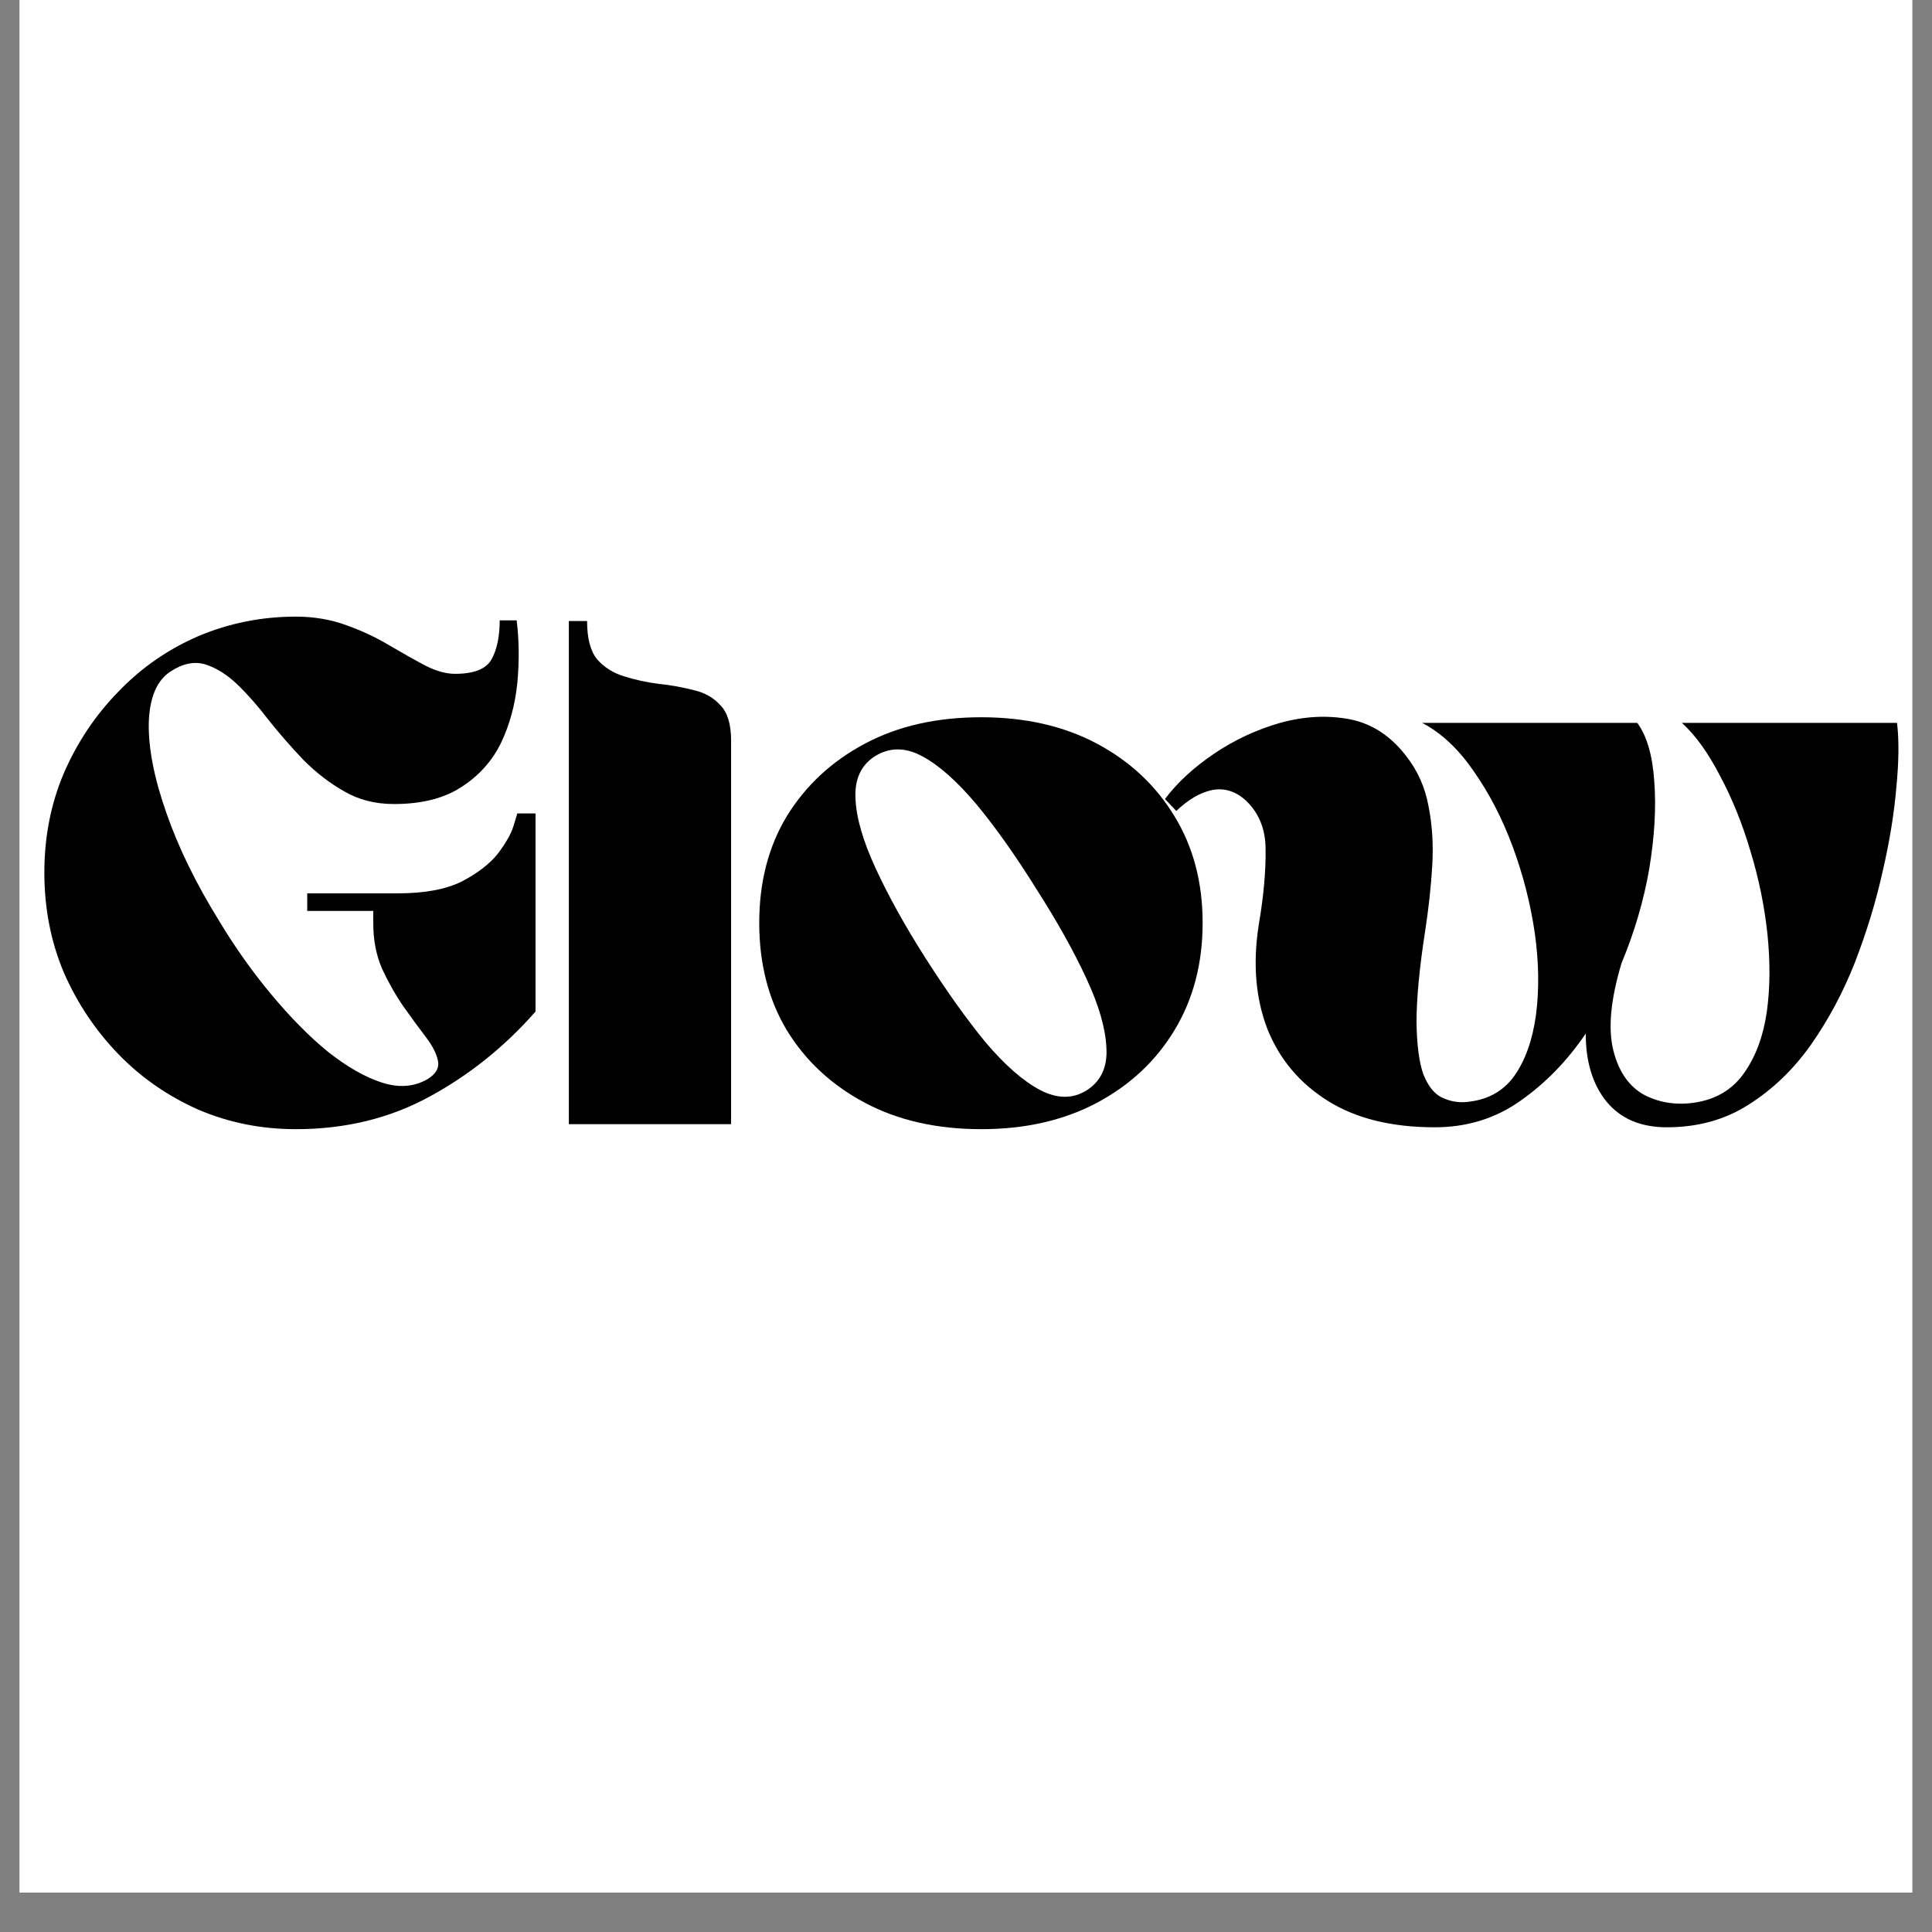
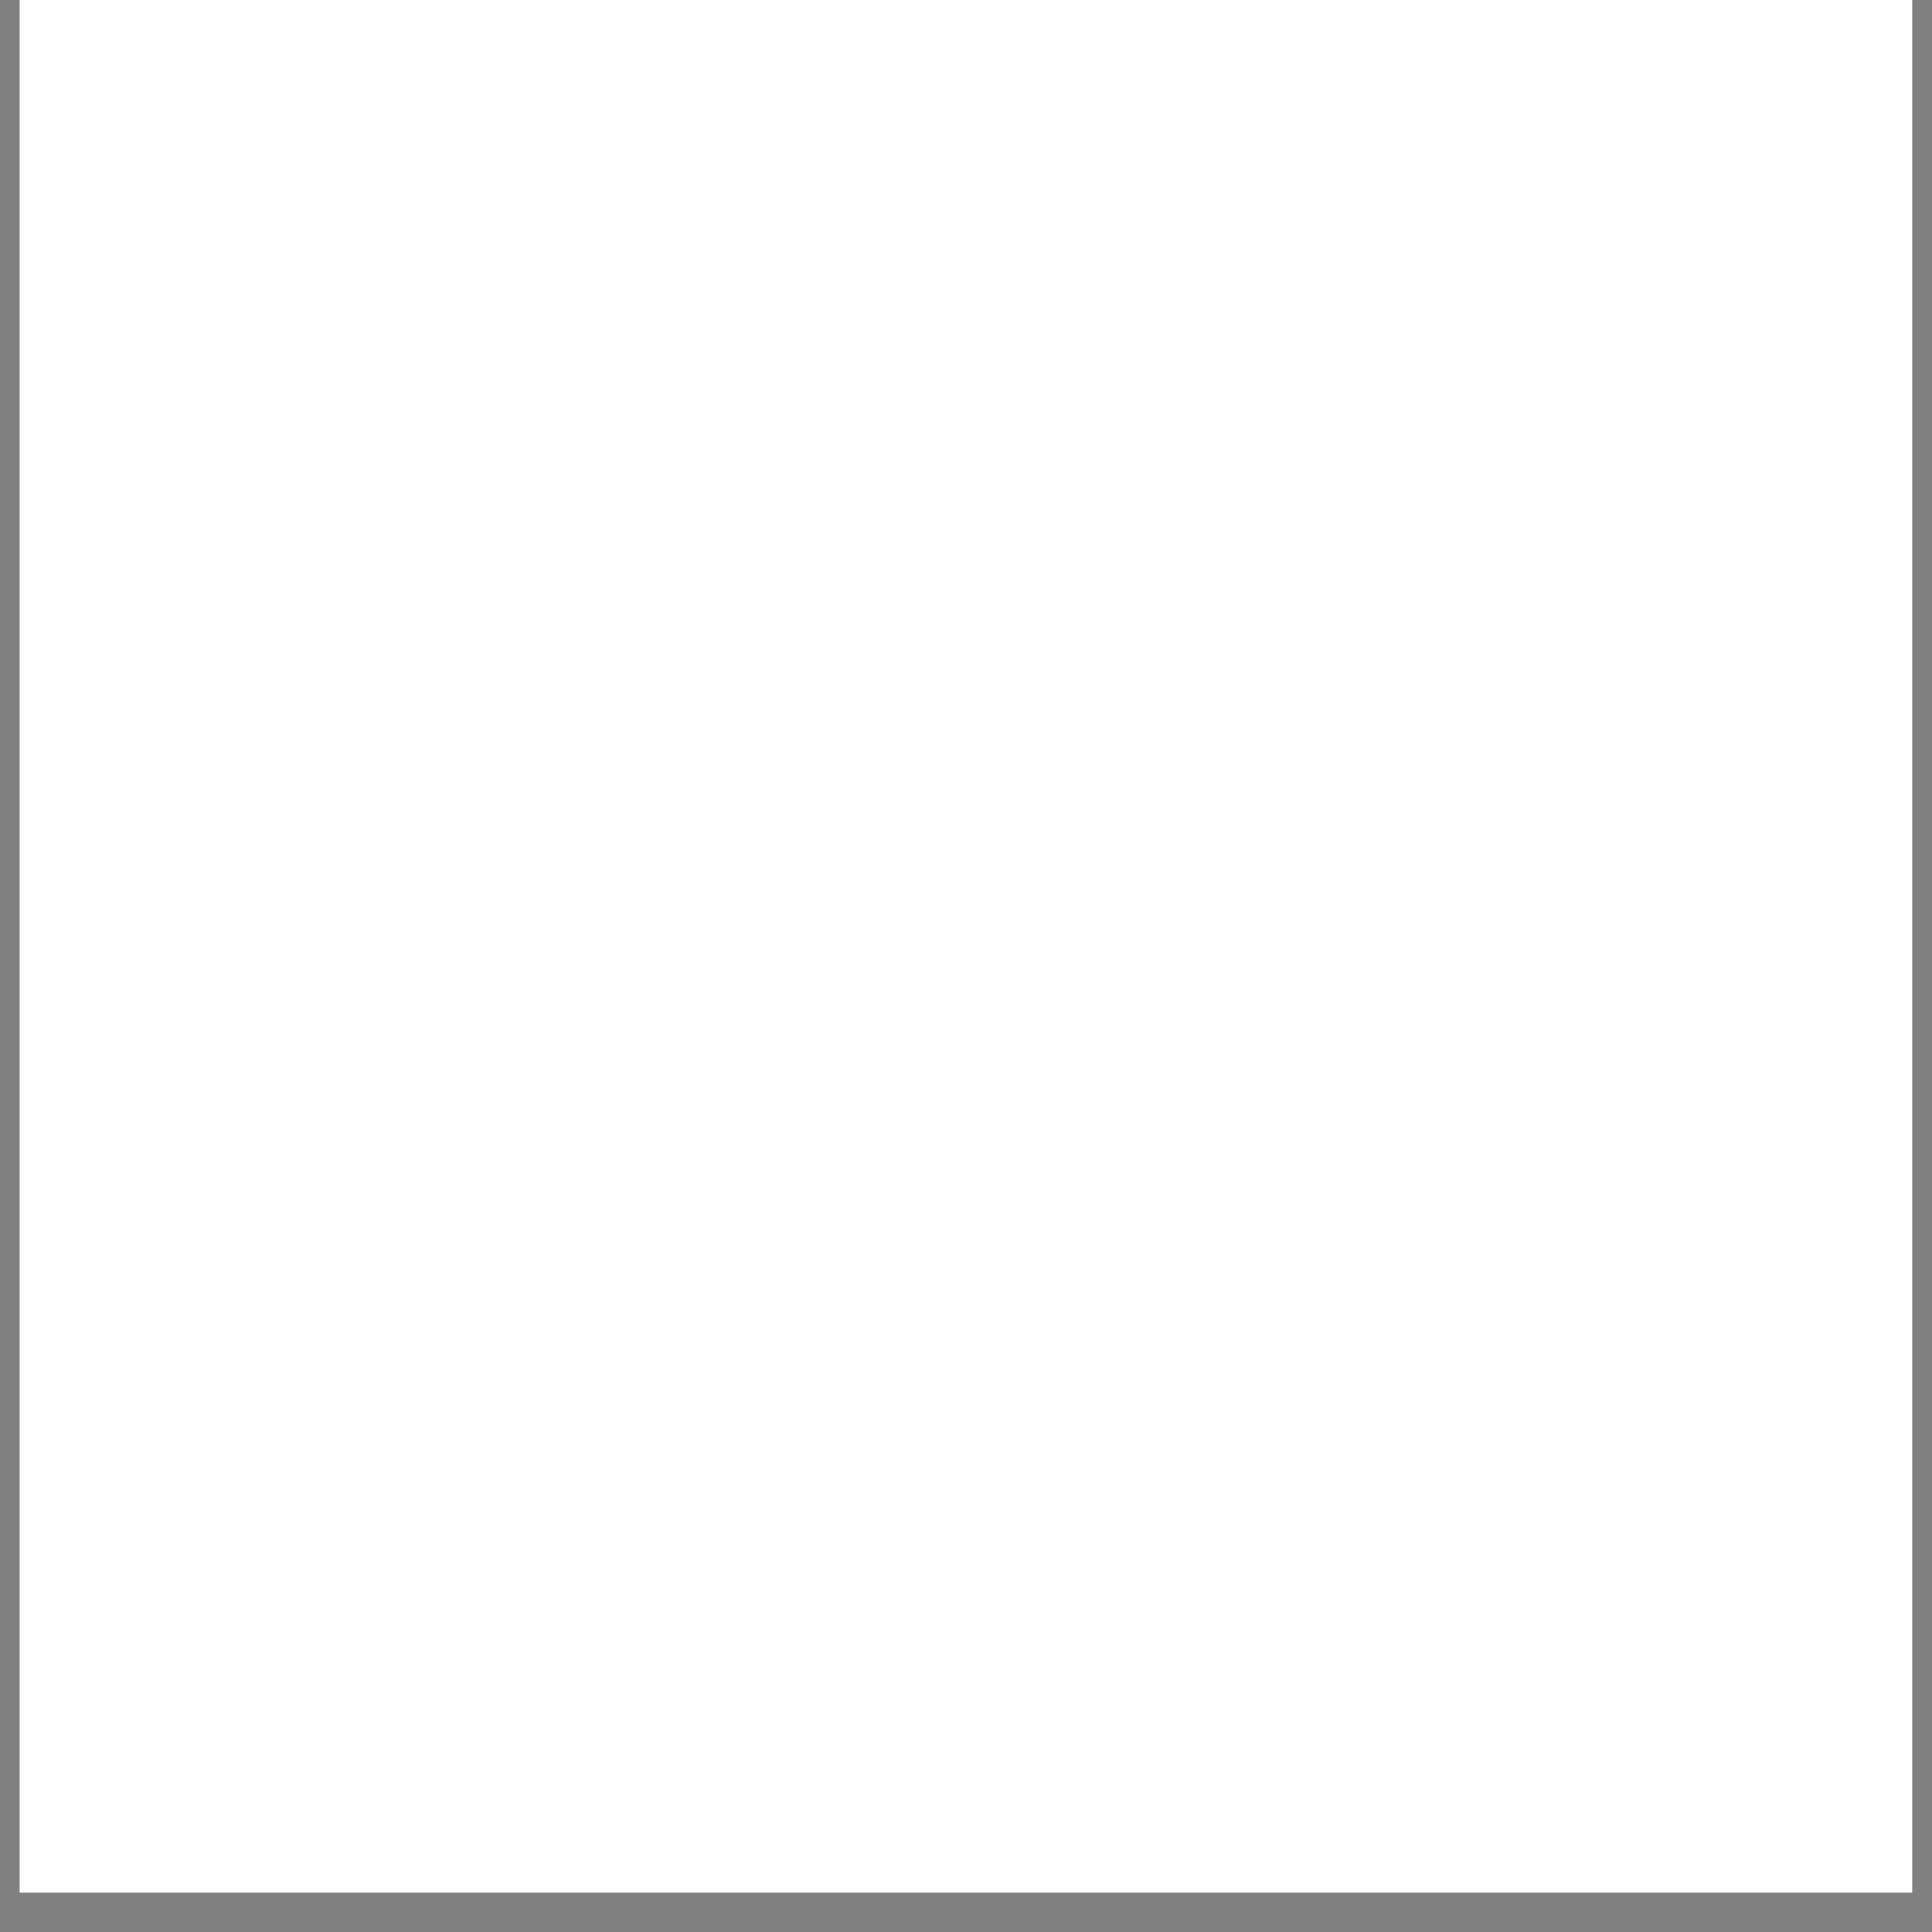
<svg xmlns="http://www.w3.org/2000/svg" width="64" zoomAndPan="magnify" viewBox="0 0 48 48" height="64" preserveAspectRatio="xMidYMid meet" version="1.0">
  <rect x="0" y="0" width="48" height="48" fill="#808080" stroke="none" />
  <defs>
    <g />
    <clipPath id="b580c754fd">
      <path d="M 0.488 0 L 47.508 0 L 47.508 47.02 L 0.488 47.02 Z M 0.488 0 " clip-rule="nonzero" />
    </clipPath>
    <clipPath id="344f03ae30">
-       <path d="M 0.488 14 L 47.508 14 L 47.508 33 L 0.488 33 Z M 0.488 14 " clip-rule="nonzero" />
-     </clipPath>
+       </clipPath>
    <clipPath id="3e6fbf45b8">
      <path d="M 28 3 L 47.508 3 L 47.508 15 L 28 15 Z M 28 3 " clip-rule="nonzero" />
    </clipPath>
    <clipPath id="5c2b4bd5e5">
      <rect x="0" width="48" y="0" height="19" />
    </clipPath>
  </defs>
  <g clip-path="url(#b580c754fd)">
-     <path fill="#ffffff" d="M 0.488 0 L 47.512 0 L 47.512 47.02 L 0.488 47.02 Z M 0.488 0 " fill-opacity="1" fill-rule="nonzero" />
    <path fill="#ffffff" d="M 0.488 0 L 47.512 0 L 47.512 47.02 L 0.488 47.02 Z M 0.488 0 " fill-opacity="1" fill-rule="nonzero" />
  </g>
  <g clip-path="url(#344f03ae30)">
    <g transform="matrix(1, 0, 0, 1, 0, 14)">
      <g clip-path="url(#5c2b4bd5e5)">
        <g fill="#000000" fill-opacity="1">
          <g transform="translate(0.774, 13.929)">
            <g>
              <path d="M 12.531 -7.719 L 12.531 -2.797 C 11.77 -1.93 10.895 -1.227 9.906 -0.688 C 8.914 -0.145 7.805 0.125 6.578 0.125 C 5.723 0.125 4.914 -0.035 4.156 -0.359 C 3.406 -0.691 2.742 -1.148 2.172 -1.734 C 1.598 -2.328 1.145 -3.004 0.812 -3.766 C 0.488 -4.535 0.328 -5.363 0.328 -6.25 C 0.328 -7.133 0.488 -7.957 0.812 -8.719 C 1.145 -9.488 1.598 -10.164 2.172 -10.75 C 2.742 -11.344 3.406 -11.801 4.156 -12.125 C 4.914 -12.445 5.723 -12.609 6.578 -12.609 C 7.035 -12.609 7.457 -12.535 7.844 -12.391 C 8.227 -12.254 8.582 -12.086 8.906 -11.891 C 9.227 -11.703 9.523 -11.535 9.797 -11.391 C 10.066 -11.254 10.312 -11.188 10.531 -11.188 C 11 -11.188 11.301 -11.305 11.438 -11.547 C 11.57 -11.785 11.641 -12.109 11.641 -12.516 L 12.062 -12.516 C 12.125 -12.016 12.129 -11.492 12.078 -10.953 C 12.023 -10.422 11.891 -9.926 11.672 -9.469 C 11.453 -9.02 11.125 -8.656 10.688 -8.375 C 10.258 -8.094 9.703 -7.953 9.016 -7.953 C 8.555 -7.953 8.145 -8.055 7.781 -8.266 C 7.414 -8.473 7.078 -8.734 6.766 -9.047 C 6.461 -9.367 6.176 -9.695 5.906 -10.031 C 5.645 -10.375 5.383 -10.672 5.125 -10.922 C 4.863 -11.172 4.598 -11.336 4.328 -11.422 C 4.055 -11.504 3.77 -11.445 3.469 -11.25 C 3.125 -11.031 2.941 -10.602 2.922 -9.969 C 2.91 -9.344 3.055 -8.598 3.359 -7.734 C 3.66 -6.867 4.098 -5.973 4.672 -5.047 C 5.066 -4.391 5.5 -3.781 5.969 -3.219 C 6.438 -2.656 6.906 -2.18 7.375 -1.797 C 7.852 -1.422 8.301 -1.164 8.719 -1.031 C 9.145 -0.895 9.523 -0.926 9.859 -1.125 C 10.055 -1.25 10.141 -1.395 10.109 -1.562 C 10.078 -1.738 9.977 -1.938 9.812 -2.156 C 9.645 -2.375 9.457 -2.629 9.25 -2.922 C 9.051 -3.211 8.875 -3.523 8.719 -3.859 C 8.57 -4.203 8.5 -4.578 8.5 -4.984 L 8.5 -5.297 L 6.859 -5.297 L 6.859 -5.734 L 9.109 -5.734 C 9.773 -5.734 10.305 -5.832 10.703 -6.031 C 11.098 -6.238 11.395 -6.469 11.594 -6.719 C 11.789 -6.977 11.922 -7.207 11.984 -7.406 C 12.047 -7.613 12.078 -7.719 12.078 -7.719 Z M 12.531 -7.719 " />
            </g>
          </g>
        </g>
        <g fill="#000000" fill-opacity="1">
          <g transform="translate(13.758, 13.929)">
            <g>
              <path d="M 0.375 -12.5 L 0.828 -12.5 C 0.828 -12.07 0.91 -11.754 1.078 -11.547 C 1.254 -11.348 1.477 -11.207 1.75 -11.125 C 2.02 -11.039 2.305 -10.977 2.609 -10.938 C 2.922 -10.906 3.211 -10.852 3.484 -10.781 C 3.754 -10.719 3.973 -10.594 4.141 -10.406 C 4.316 -10.227 4.406 -9.938 4.406 -9.531 L 4.406 0 L 0.375 0 Z M 0.375 -12.5 " />
            </g>
          </g>
        </g>
        <g fill="#000000" fill-opacity="1">
          <g transform="translate(18.535, 13.929)">
            <g>
              <path d="M 5.844 -10.109 C 6.938 -10.109 7.895 -9.891 8.719 -9.453 C 9.539 -9.016 10.18 -8.414 10.641 -7.656 C 11.109 -6.895 11.344 -6.008 11.344 -5 C 11.344 -3.988 11.109 -3.098 10.641 -2.328 C 10.18 -1.566 9.539 -0.969 8.719 -0.531 C 7.895 -0.094 6.938 0.125 5.844 0.125 C 4.738 0.125 3.773 -0.094 2.953 -0.531 C 2.129 -0.969 1.484 -1.566 1.016 -2.328 C 0.555 -3.098 0.328 -3.988 0.328 -5 C 0.328 -6.008 0.555 -6.895 1.016 -7.656 C 1.484 -8.414 2.129 -9.016 2.953 -9.453 C 3.773 -9.891 4.738 -10.109 5.844 -10.109 Z M 8.469 -0.844 C 8.82 -1.07 8.984 -1.426 8.953 -1.906 C 8.93 -2.383 8.766 -2.957 8.453 -3.625 C 8.141 -4.301 7.723 -5.047 7.203 -5.859 C 6.691 -6.68 6.195 -7.379 5.719 -7.953 C 5.238 -8.523 4.789 -8.922 4.375 -9.141 C 3.957 -9.367 3.566 -9.367 3.203 -9.141 C 2.859 -8.922 2.695 -8.57 2.719 -8.094 C 2.738 -7.613 2.906 -7.035 3.219 -6.359 C 3.531 -5.68 3.945 -4.93 4.469 -4.109 C 4.988 -3.297 5.484 -2.602 5.953 -2.031 C 6.43 -1.469 6.883 -1.07 7.312 -0.844 C 7.738 -0.625 8.125 -0.625 8.469 -0.844 Z M 8.469 -0.844 " />
            </g>
          </g>
        </g>
        <g clip-path="url(#3e6fbf45b8)">
          <g fill="#000000" fill-opacity="1">
            <g transform="translate(30.209, 13.929)">
              <g>
                <path d="M 11.969 -0.547 C 12.477 -0.641 12.867 -0.891 13.141 -1.297 C 13.422 -1.703 13.602 -2.203 13.688 -2.797 C 13.77 -3.391 13.773 -4.031 13.703 -4.719 C 13.629 -5.414 13.488 -6.102 13.281 -6.781 C 13.082 -7.457 12.832 -8.078 12.531 -8.641 C 12.238 -9.211 11.922 -9.656 11.578 -9.969 L 16.922 -9.969 C 16.973 -9.551 16.969 -9.02 16.906 -8.375 C 16.852 -7.727 16.738 -7.023 16.562 -6.266 C 16.395 -5.516 16.164 -4.766 15.875 -4.016 C 15.582 -3.273 15.219 -2.594 14.781 -1.969 C 14.344 -1.352 13.828 -0.859 13.234 -0.484 C 12.648 -0.109 11.973 0.078 11.203 0.078 C 10.555 0.078 10.055 -0.133 9.703 -0.562 C 9.359 -0.988 9.188 -1.551 9.188 -2.25 C 8.727 -1.57 8.188 -1.016 7.562 -0.578 C 6.945 -0.141 6.238 0.078 5.438 0.078 C 4.363 0.078 3.477 -0.141 2.781 -0.578 C 2.082 -1.016 1.582 -1.609 1.281 -2.359 C 0.988 -3.117 0.914 -3.977 1.062 -4.938 C 1.188 -5.676 1.242 -6.305 1.234 -6.828 C 1.234 -7.348 1.055 -7.766 0.703 -8.078 C 0.453 -8.285 0.18 -8.359 -0.109 -8.297 C -0.398 -8.234 -0.691 -8.062 -0.984 -7.781 L -1.266 -8.078 C -0.961 -8.484 -0.555 -8.859 -0.047 -9.203 C 0.461 -9.547 1.008 -9.801 1.594 -9.969 C 2.188 -10.133 2.758 -10.164 3.312 -10.062 C 3.863 -9.957 4.332 -9.656 4.719 -9.156 C 5.008 -8.789 5.195 -8.375 5.281 -7.906 C 5.375 -7.438 5.406 -6.941 5.375 -6.422 C 5.344 -5.898 5.285 -5.367 5.203 -4.828 C 5.055 -3.879 4.984 -3.113 4.984 -2.531 C 4.992 -1.957 5.051 -1.523 5.156 -1.234 C 5.27 -0.953 5.414 -0.766 5.594 -0.672 C 5.781 -0.578 5.977 -0.535 6.188 -0.547 C 6.719 -0.586 7.125 -0.801 7.406 -1.188 C 7.688 -1.582 7.867 -2.094 7.953 -2.719 C 8.035 -3.352 8.023 -4.031 7.922 -4.75 C 7.816 -5.477 7.633 -6.191 7.375 -6.891 C 7.113 -7.598 6.789 -8.223 6.406 -8.766 C 6.031 -9.316 5.602 -9.719 5.125 -9.969 L 10.469 -9.969 C 10.707 -9.645 10.848 -9.16 10.891 -8.516 C 10.941 -7.867 10.898 -7.145 10.766 -6.344 C 10.629 -5.551 10.398 -4.77 10.078 -4 C 9.805 -3.094 9.738 -2.367 9.875 -1.828 C 10.008 -1.297 10.27 -0.926 10.656 -0.719 C 11.051 -0.52 11.488 -0.461 11.969 -0.547 Z M 11.969 -0.547 " />
              </g>
            </g>
          </g>
        </g>
      </g>
    </g>
  </g>
</svg>